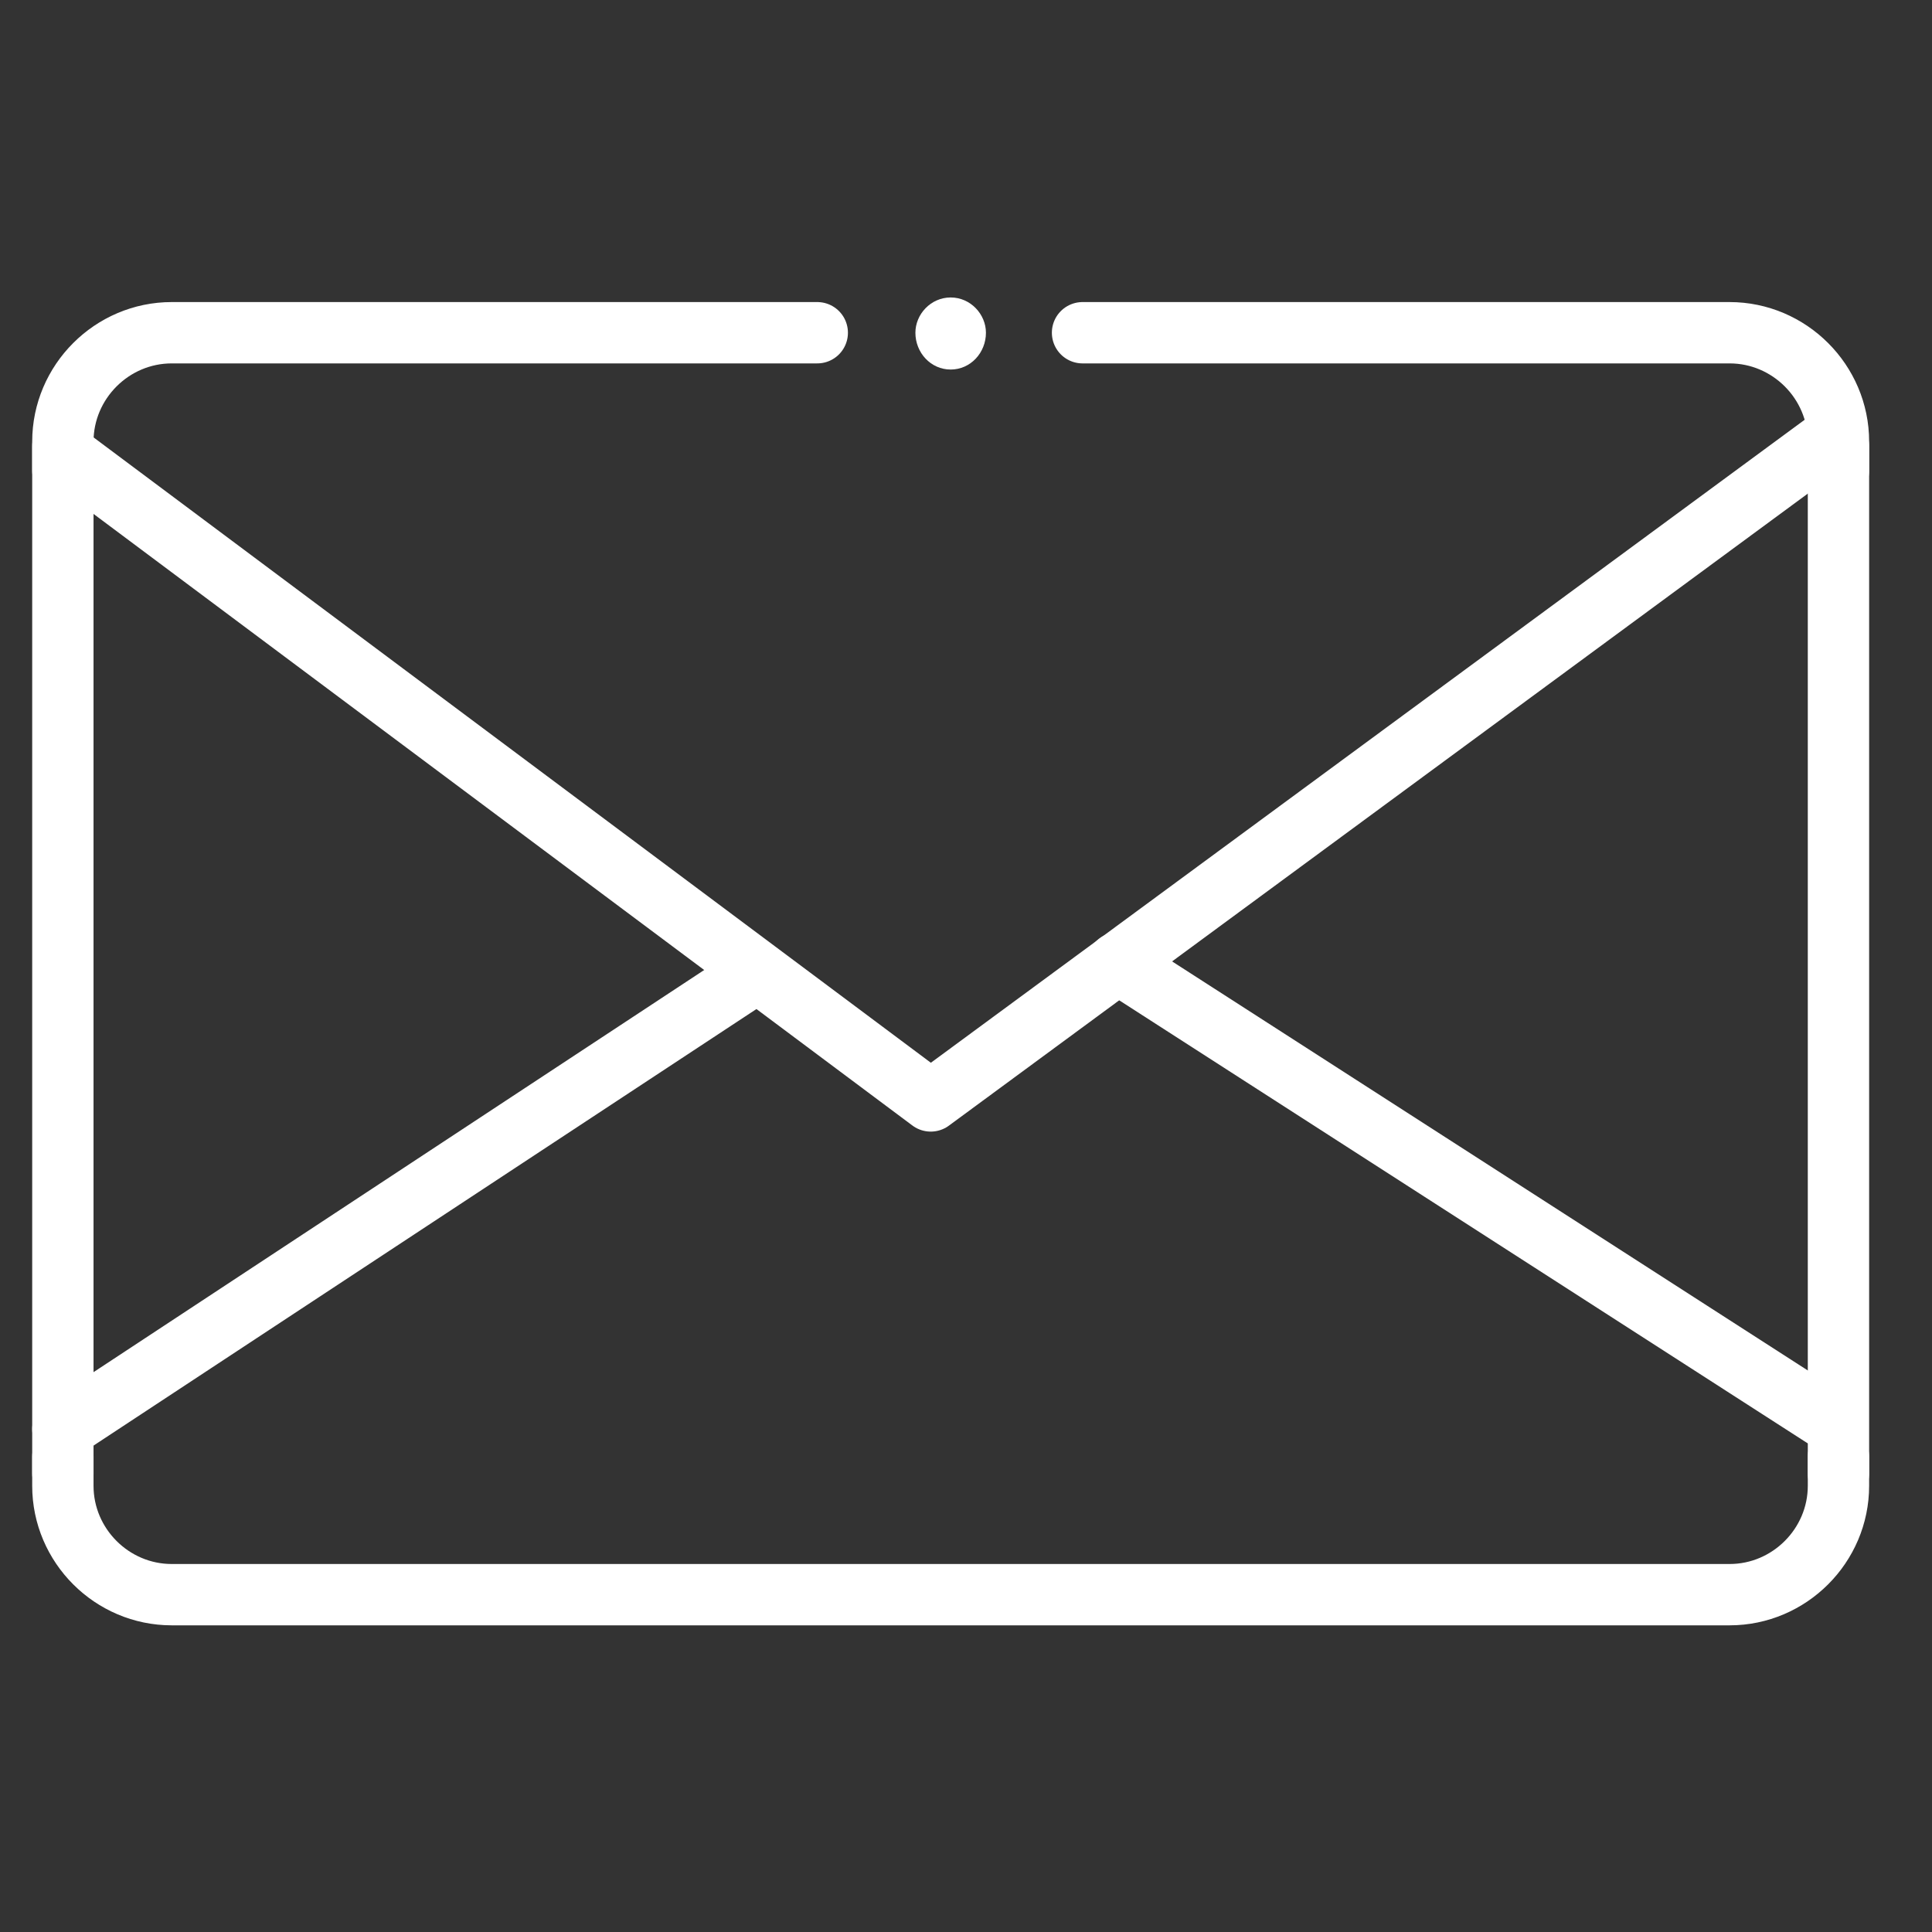
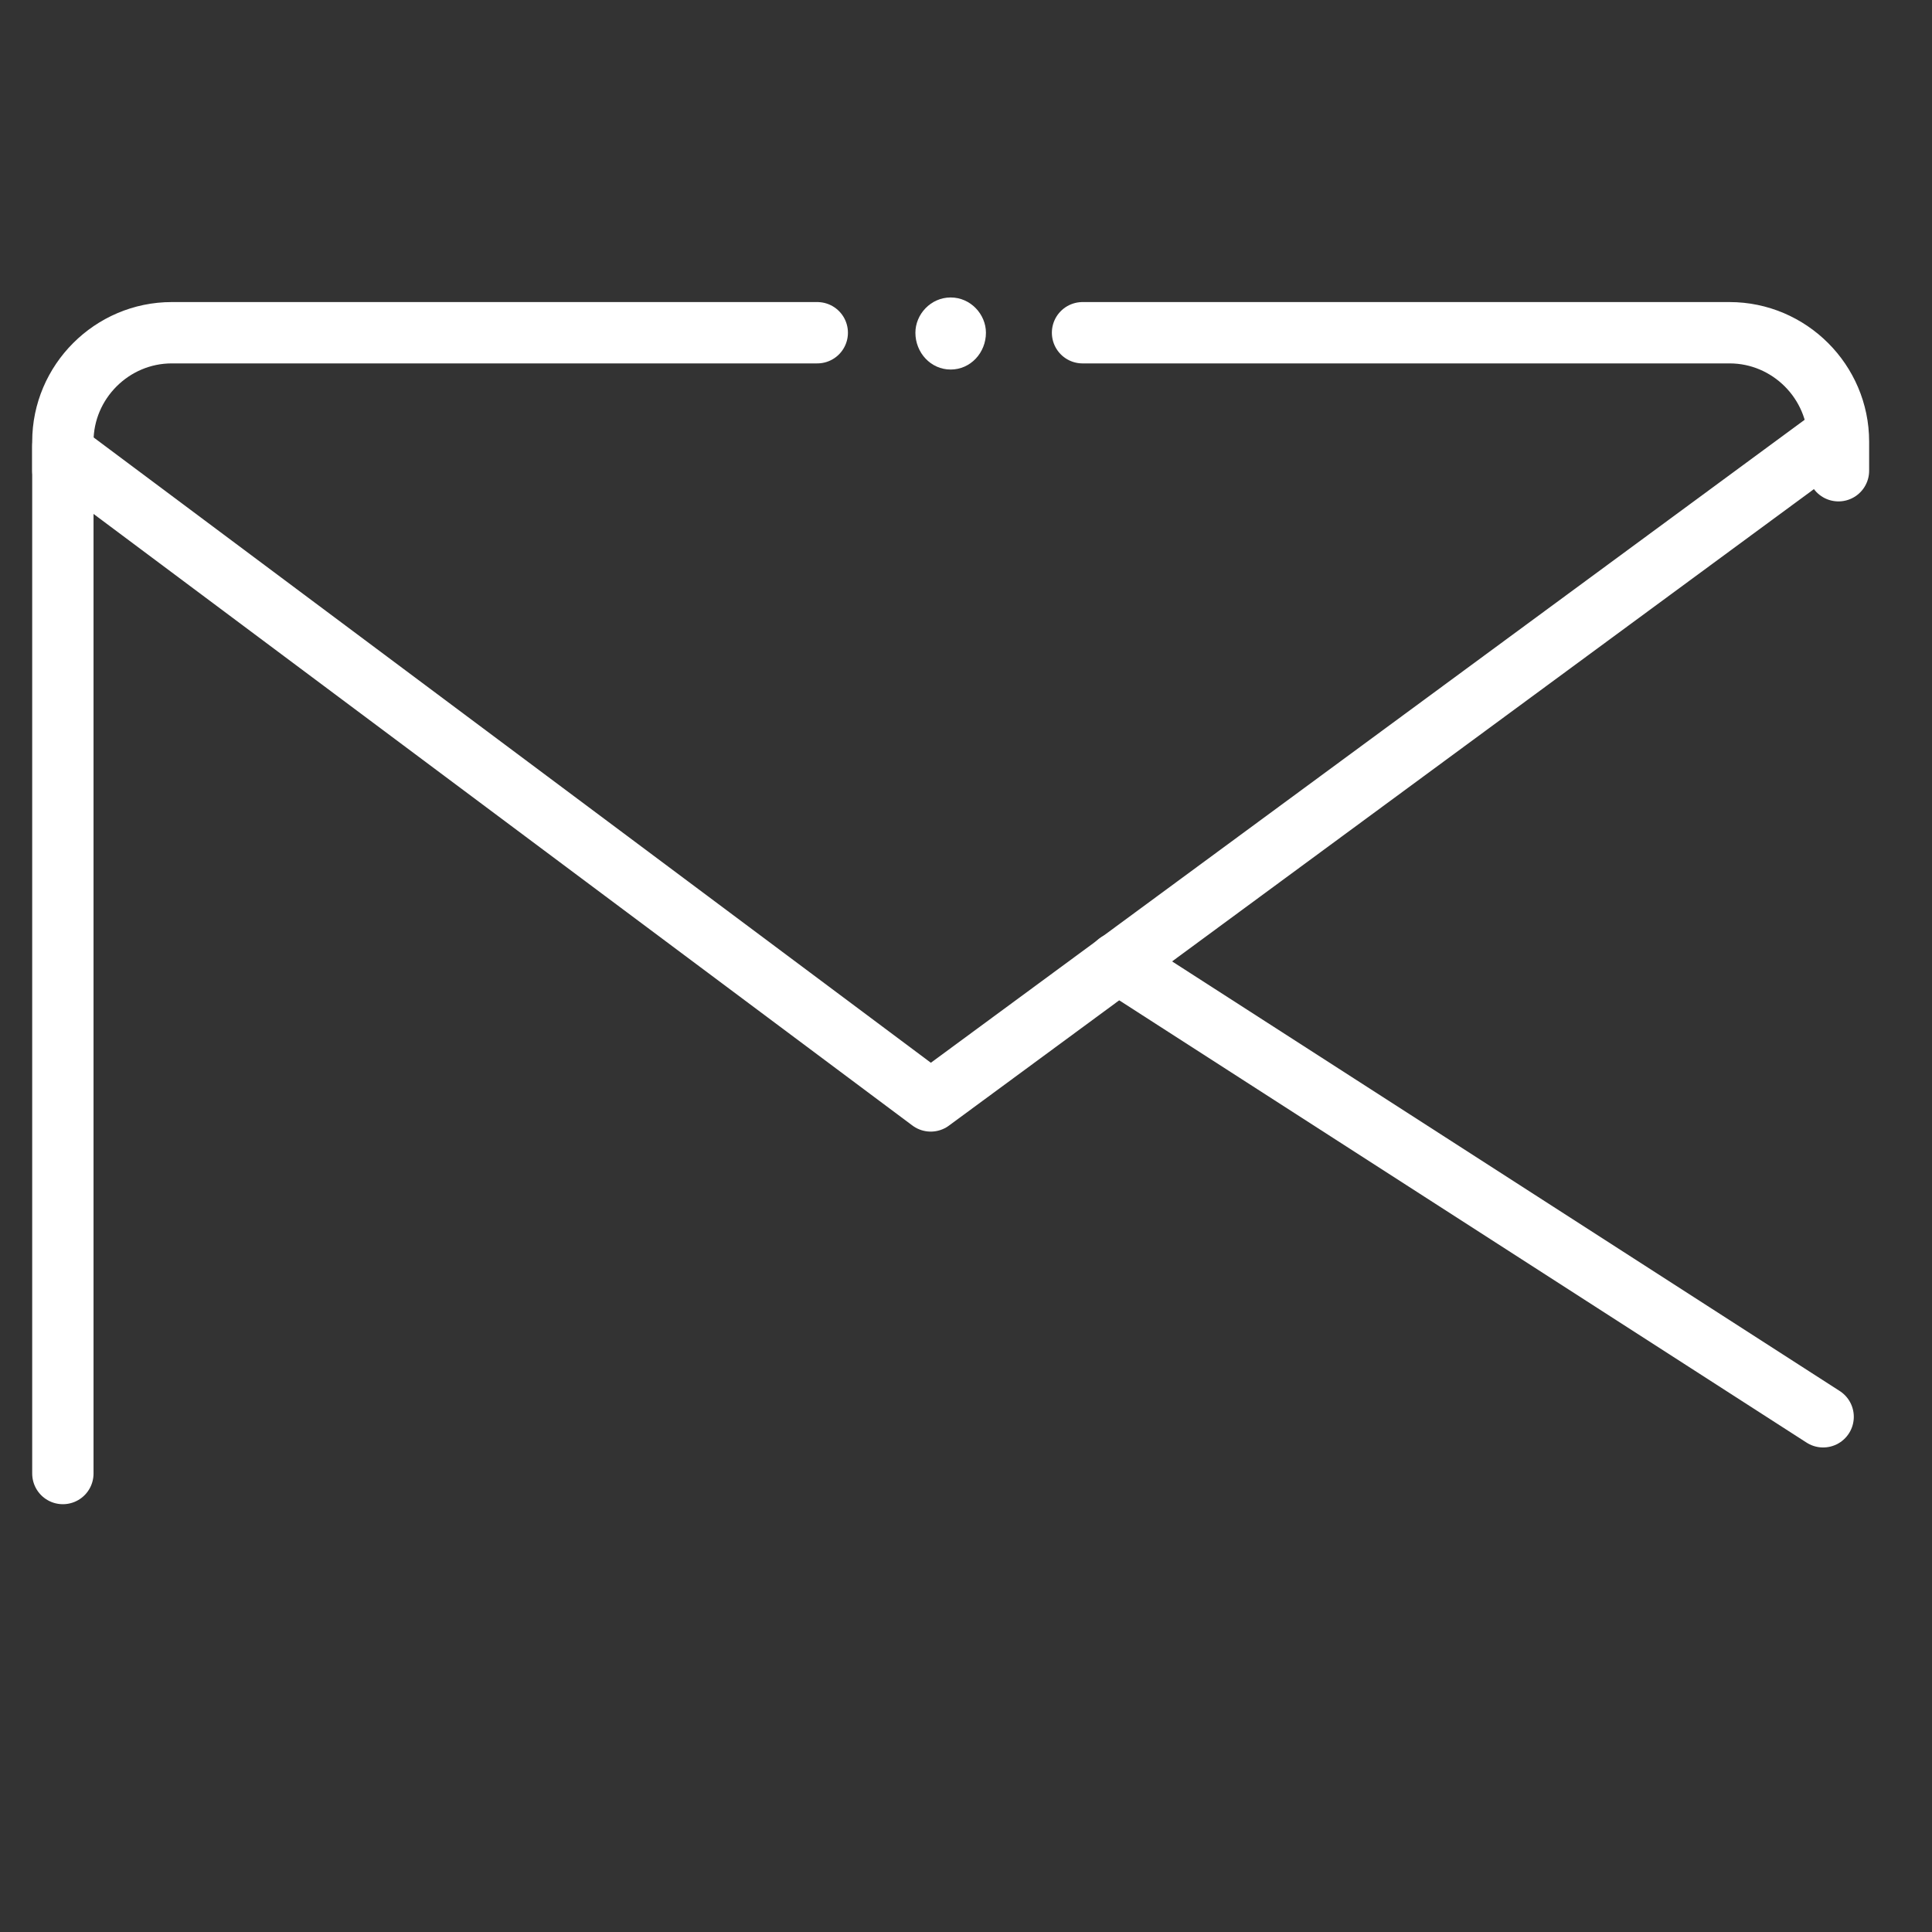
<svg xmlns="http://www.w3.org/2000/svg" version="1.2" viewBox="0 0 126 126" width="126" height="126">
  <rect x="0" y="0" width="126" height="126" fill="#333333" stroke="none" />
  <style>.a{fill:none;stroke:#fff;stroke-linecap:round;stroke-linejoin:round;stroke-width:4}.b{fill:#fff}</style>
  <path fill-rule="evenodd" class="a" d="m118.9 92.4l-46-29.6" />
-   <path fill-rule="evenodd" class="a" d="m49.2 63.5l-45.1 29.7" />
  <path class="a" d="m4.6 29.9l56.1 41.9 58.3-42.9" />
-   <path fill-rule="evenodd" class="a" d="m4.1 95v1.9c0 3.9 3.2 7.1 7.1 7.1h101.6c3.9 0 7.1-3.2 7.1-7.1v-1.9" />
  <path fill-rule="evenodd" class="a" d="m4.1 96.1v-67" />
-   <path fill-rule="evenodd" class="a" d="m119.9 29.1v67" />
  <path fill-rule="evenodd" class="a" d="m119.9 30.7v-1.9c0-3.9-3.2-7.1-7.1-7.1h-42.2" />
  <path fill-rule="evenodd" class="a" d="m53.3 21.7h-42.1c-3.9 0-7.1 3.2-7.1 7.1v1.9" />
  <path class="b" d="m62 24.1c-1.3 0-2.3-1.1-2.3-2.4 0-1.2 1-2.3 2.3-2.3 1.3 0 2.3 1.1 2.3 2.3 0 1.3-1 2.4-2.3 2.4z" />
</svg>